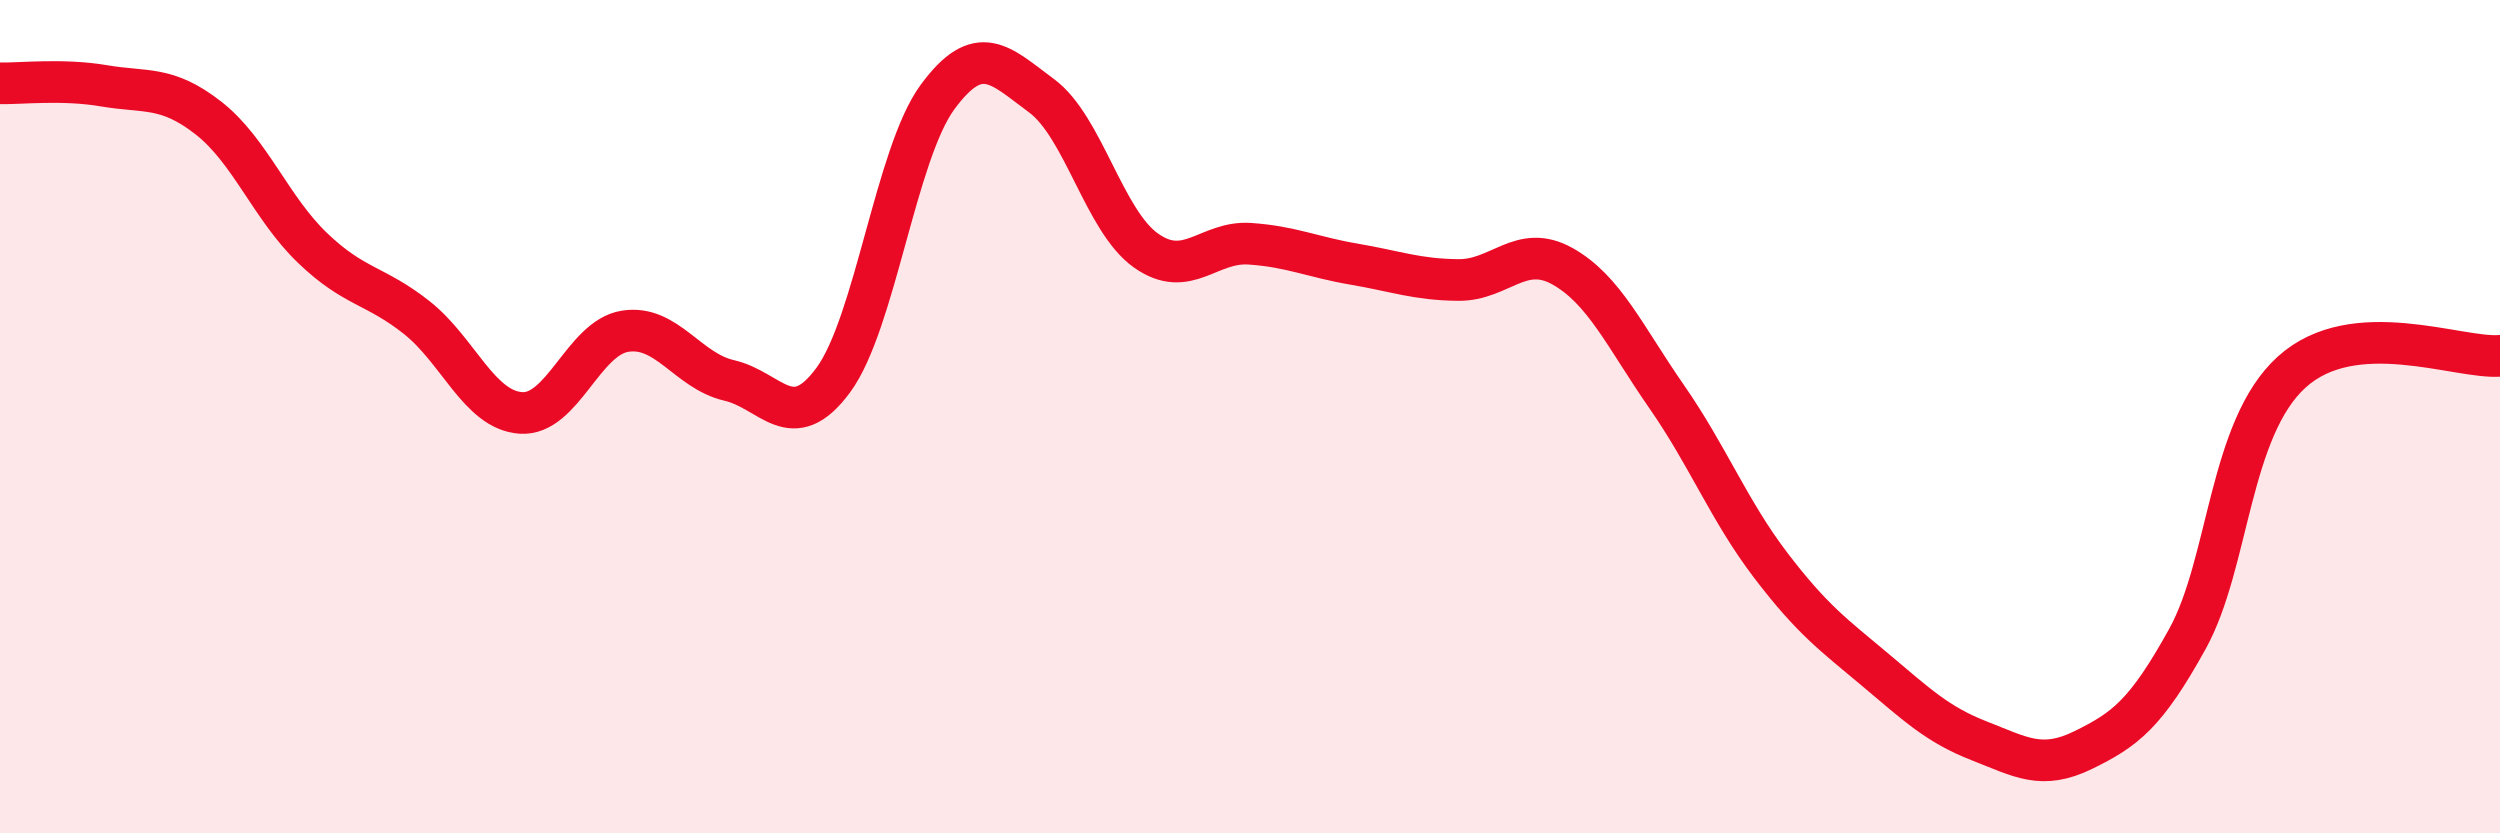
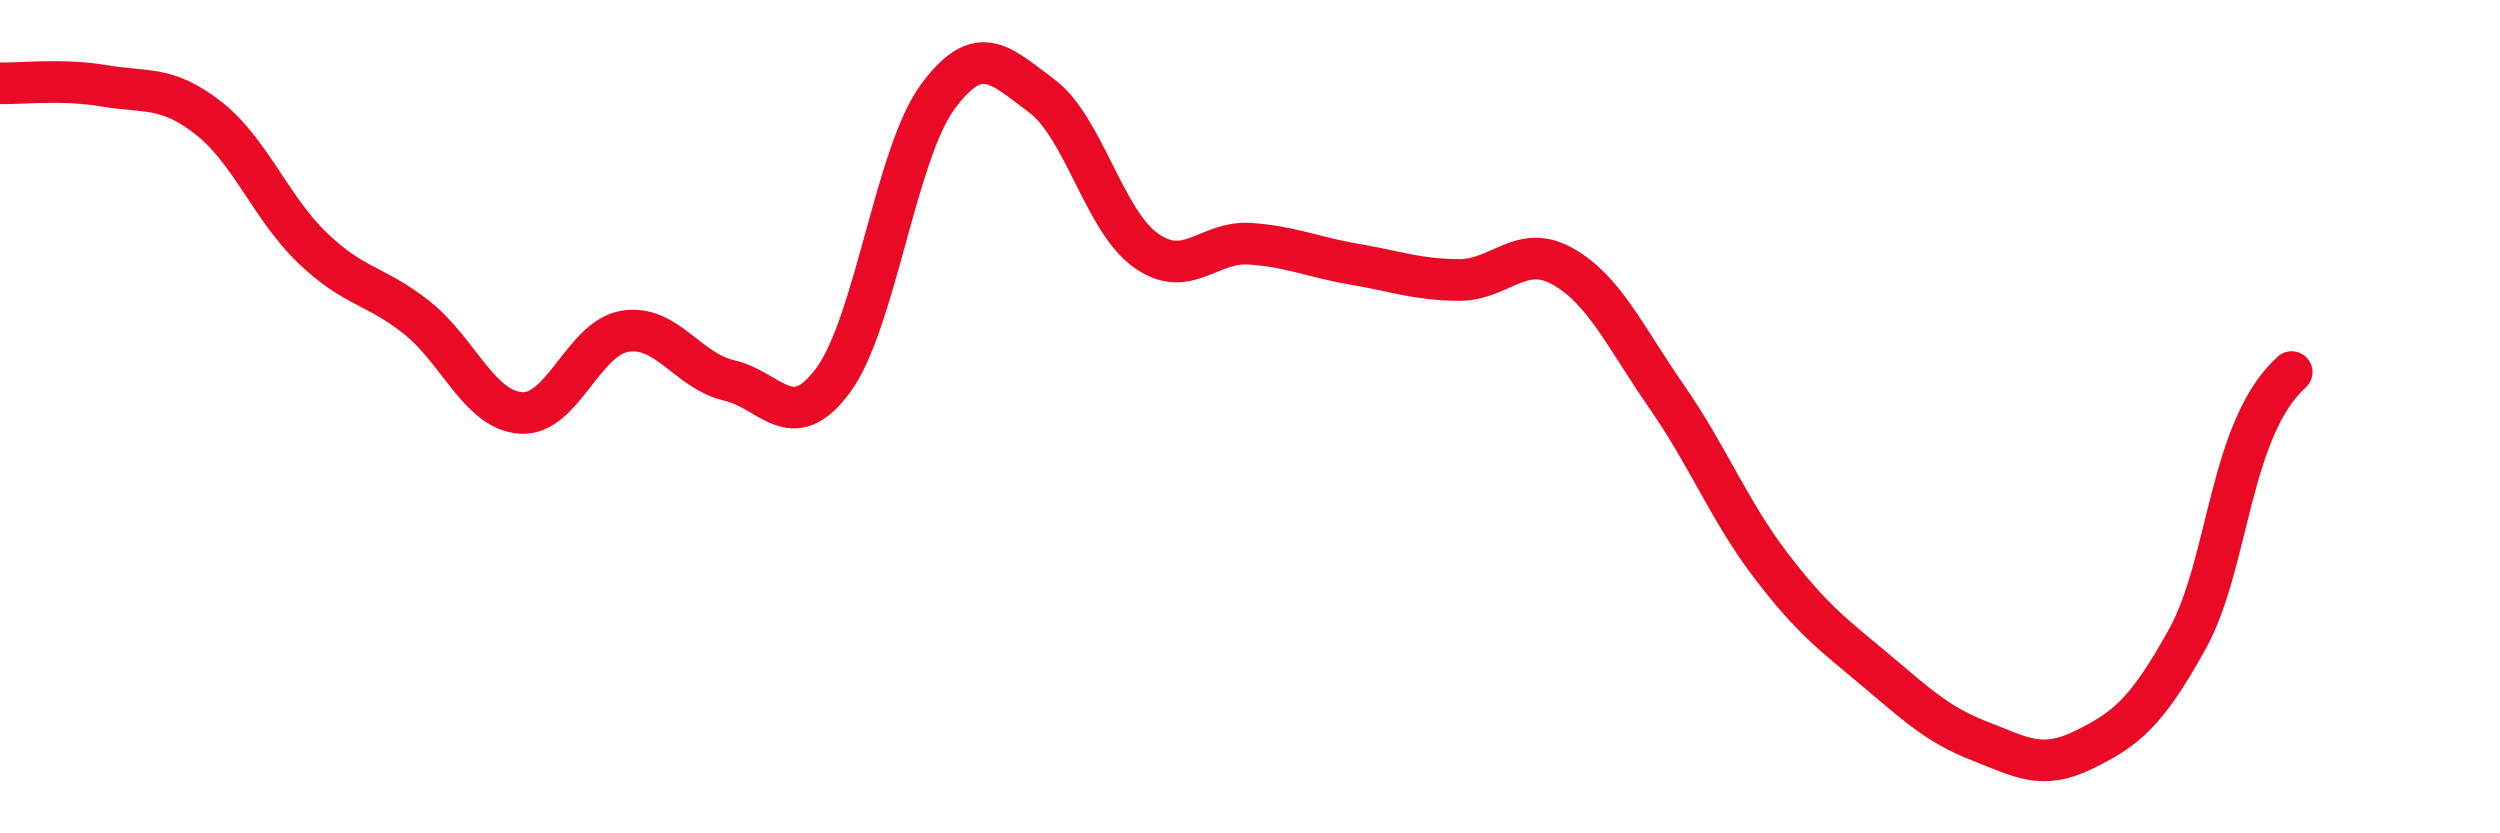
<svg xmlns="http://www.w3.org/2000/svg" width="60" height="20" viewBox="0 0 60 20">
-   <path d="M 0,2 C 0.5,2.01 1.5,1.89 2.5,2.06 C 3.5,2.23 4,2.05 5,2.83 C 6,3.61 6.5,4.99 7.5,5.95 C 8.5,6.91 9,6.83 10,7.62 C 11,8.41 11.5,9.84 12.5,9.91 C 13.5,9.98 14,8.11 15,7.95 C 16,7.79 16.5,8.9 17.5,9.13 C 18.5,9.36 19,10.48 20,9.12 C 21,7.76 21.5,3.69 22.5,2.33 C 23.5,0.97 24,1.56 25,2.3 C 26,3.04 26.5,5.3 27.5,6.01 C 28.5,6.72 29,5.78 30,5.85 C 31,5.92 31.5,6.17 32.5,6.34 C 33.5,6.51 34,6.71 35,6.72 C 36,6.73 36.5,5.83 37.5,6.39 C 38.5,6.95 39,8.08 40,9.52 C 41,10.96 41.5,12.26 42.5,13.57 C 43.5,14.88 44,15.23 45,16.07 C 46,16.91 46.5,17.39 47.5,17.78 C 48.5,18.17 49,18.49 50,18 C 51,17.51 51.5,17.14 52.5,15.33 C 53.5,13.52 53.5,10.29 55,8.93 C 56.5,7.57 59,8.62 60,8.54L60 20L0 20Z" fill="#EB0A25" opacity="0.1" stroke-linecap="round" stroke-linejoin="round" />
-   <path d="M 0,2 C 0.5,2.01 1.5,1.89 2.5,2.06 C 3.5,2.23 4,2.05 5,2.83 C 6,3.61 6.5,4.99 7.5,5.95 C 8.5,6.91 9,6.83 10,7.62 C 11,8.41 11.5,9.84 12.5,9.91 C 13.5,9.98 14,8.11 15,7.95 C 16,7.79 16.5,8.9 17.5,9.13 C 18.5,9.36 19,10.48 20,9.12 C 21,7.76 21.5,3.69 22.5,2.33 C 23.5,0.97 24,1.56 25,2.3 C 26,3.04 26.5,5.3 27.5,6.01 C 28.5,6.72 29,5.78 30,5.85 C 31,5.92 31.5,6.17 32.5,6.34 C 33.5,6.51 34,6.71 35,6.72 C 36,6.73 36.5,5.83 37.5,6.39 C 38.5,6.95 39,8.08 40,9.52 C 41,10.96 41.5,12.26 42.5,13.57 C 43.5,14.88 44,15.23 45,16.07 C 46,16.91 46.5,17.39 47.5,17.78 C 48.5,18.17 49,18.49 50,18 C 51,17.51 51.5,17.14 52.5,15.33 C 53.5,13.52 53.5,10.29 55,8.93 C 56.5,7.57 59,8.62 60,8.54" stroke="#EB0A25" stroke-width="1" fill="none" stroke-linecap="round" stroke-linejoin="round" />
+   <path d="M 0,2 C 0.5,2.01 1.5,1.89 2.5,2.06 C 3.5,2.23 4,2.05 5,2.83 C 6,3.61 6.5,4.99 7.5,5.95 C 8.5,6.91 9,6.83 10,7.62 C 11,8.41 11.5,9.84 12.5,9.91 C 13.5,9.98 14,8.11 15,7.95 C 16,7.79 16.5,8.9 17.5,9.13 C 18.5,9.36 19,10.48 20,9.12 C 21,7.76 21.5,3.69 22.5,2.33 C 23.5,0.97 24,1.56 25,2.3 C 26,3.04 26.5,5.3 27.5,6.01 C 28.5,6.72 29,5.78 30,5.85 C 31,5.92 31.5,6.17 32.5,6.34 C 33.5,6.51 34,6.71 35,6.72 C 36,6.73 36.5,5.83 37.5,6.39 C 38.5,6.95 39,8.08 40,9.52 C 41,10.96 41.5,12.26 42.5,13.57 C 43.5,14.88 44,15.23 45,16.07 C 46,16.91 46.5,17.39 47.5,17.78 C 48.5,18.17 49,18.49 50,18 C 51,17.51 51.5,17.14 52.5,15.33 C 53.5,13.52 53.5,10.29 55,8.93 " stroke="#EB0A25" stroke-width="1" fill="none" stroke-linecap="round" stroke-linejoin="round" />
</svg>